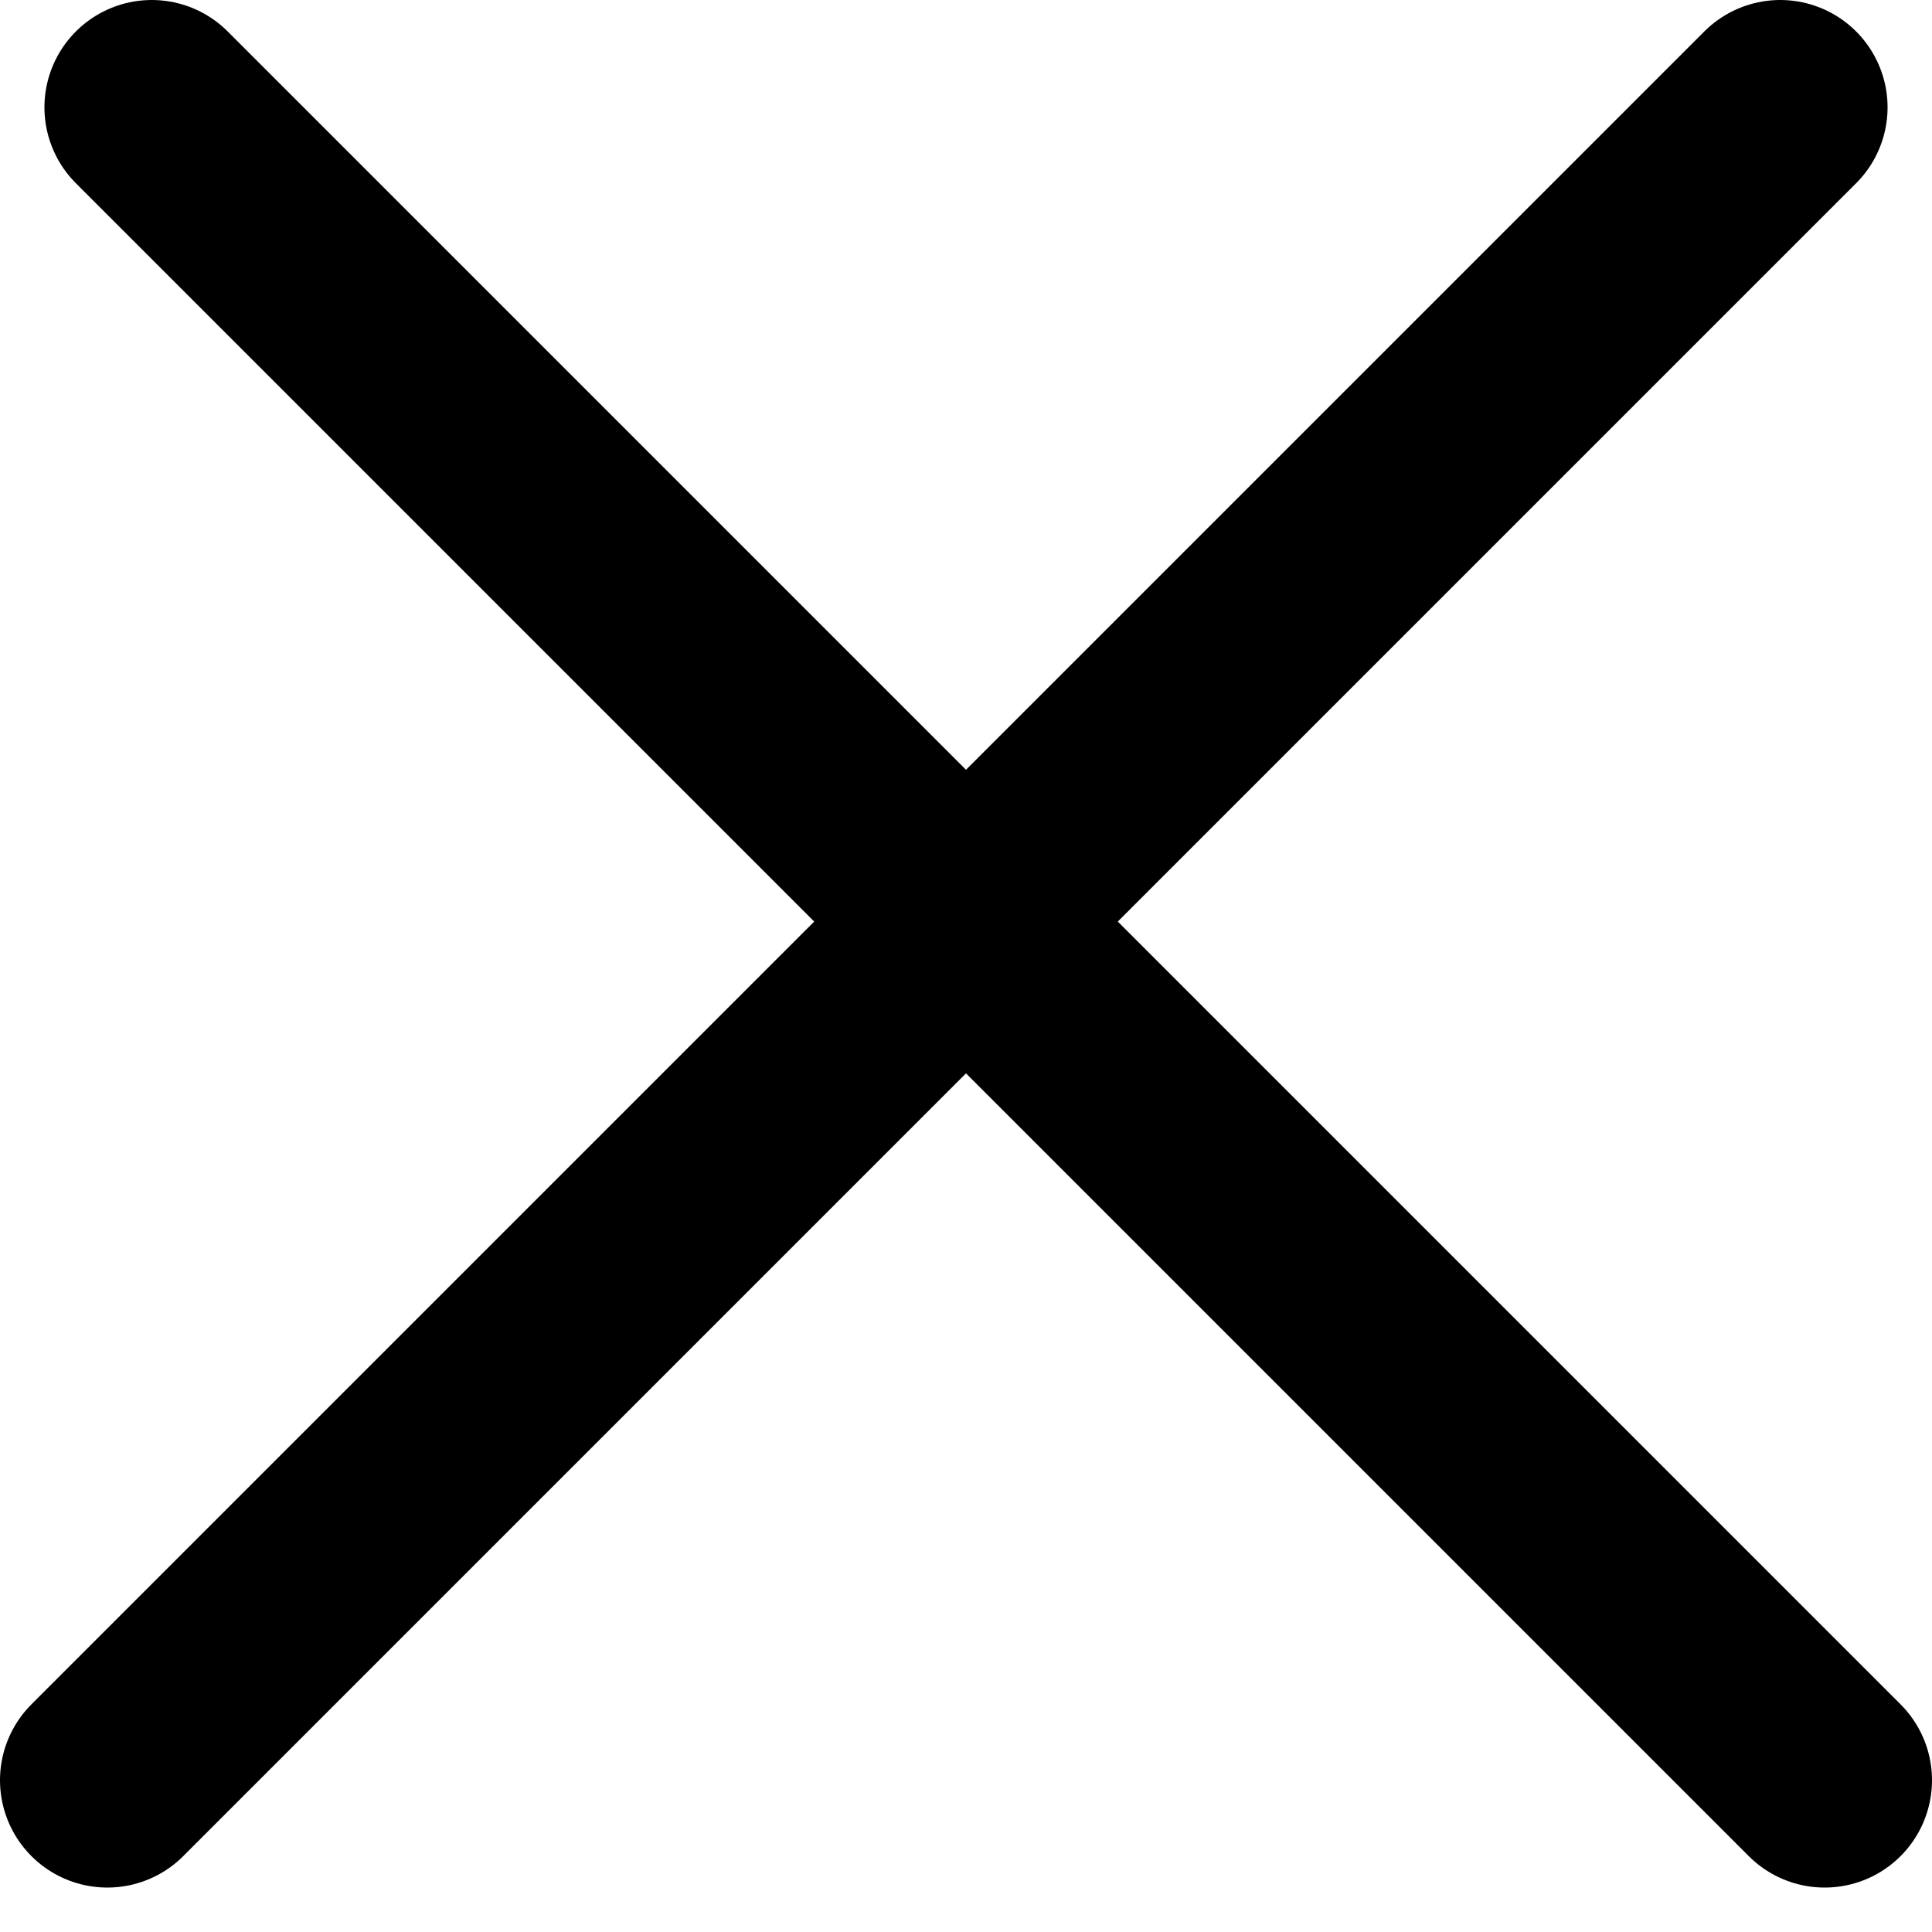
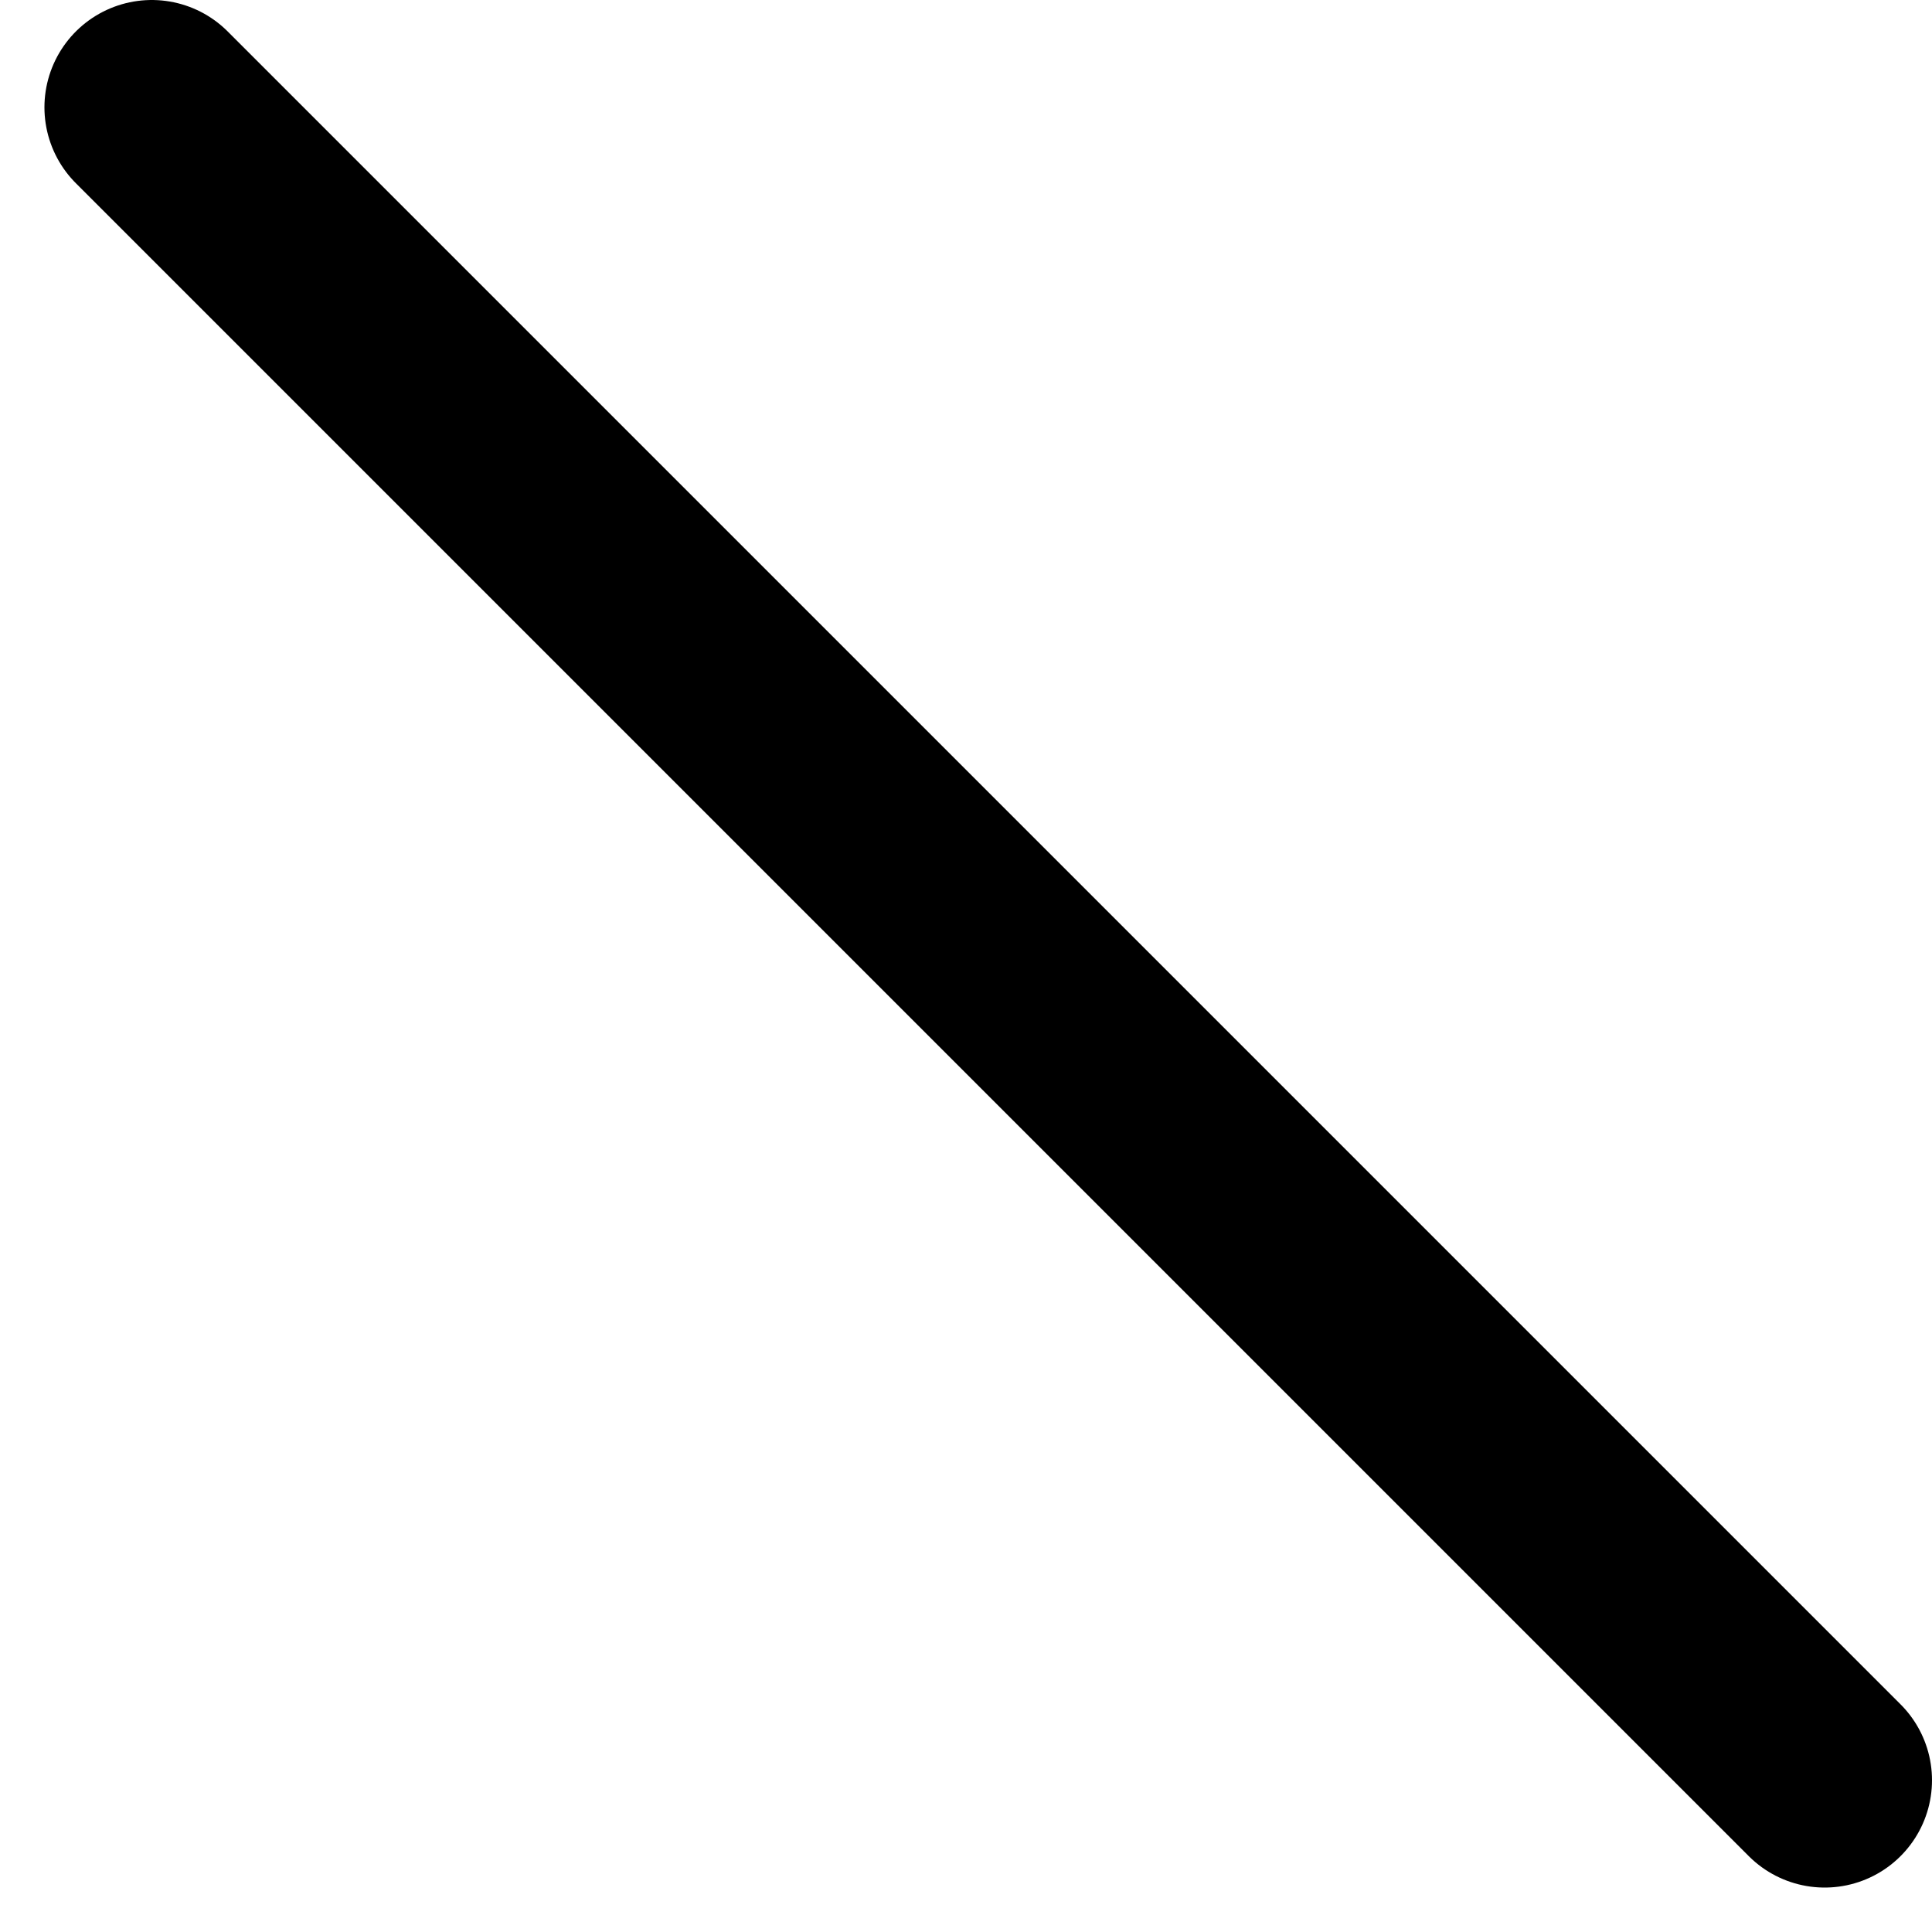
<svg xmlns="http://www.w3.org/2000/svg" width="18" height="18" viewBox="0 0 18 18" fill="none">
  <line x1="1.414" y1="1" x2="17" y2="16.586" stroke="black" stroke-width="2" stroke-linecap="round" />
-   <line x1="1" y1="16.586" x2="16.586" y2="1" stroke="black" stroke-width="2" stroke-linecap="round" />
</svg>